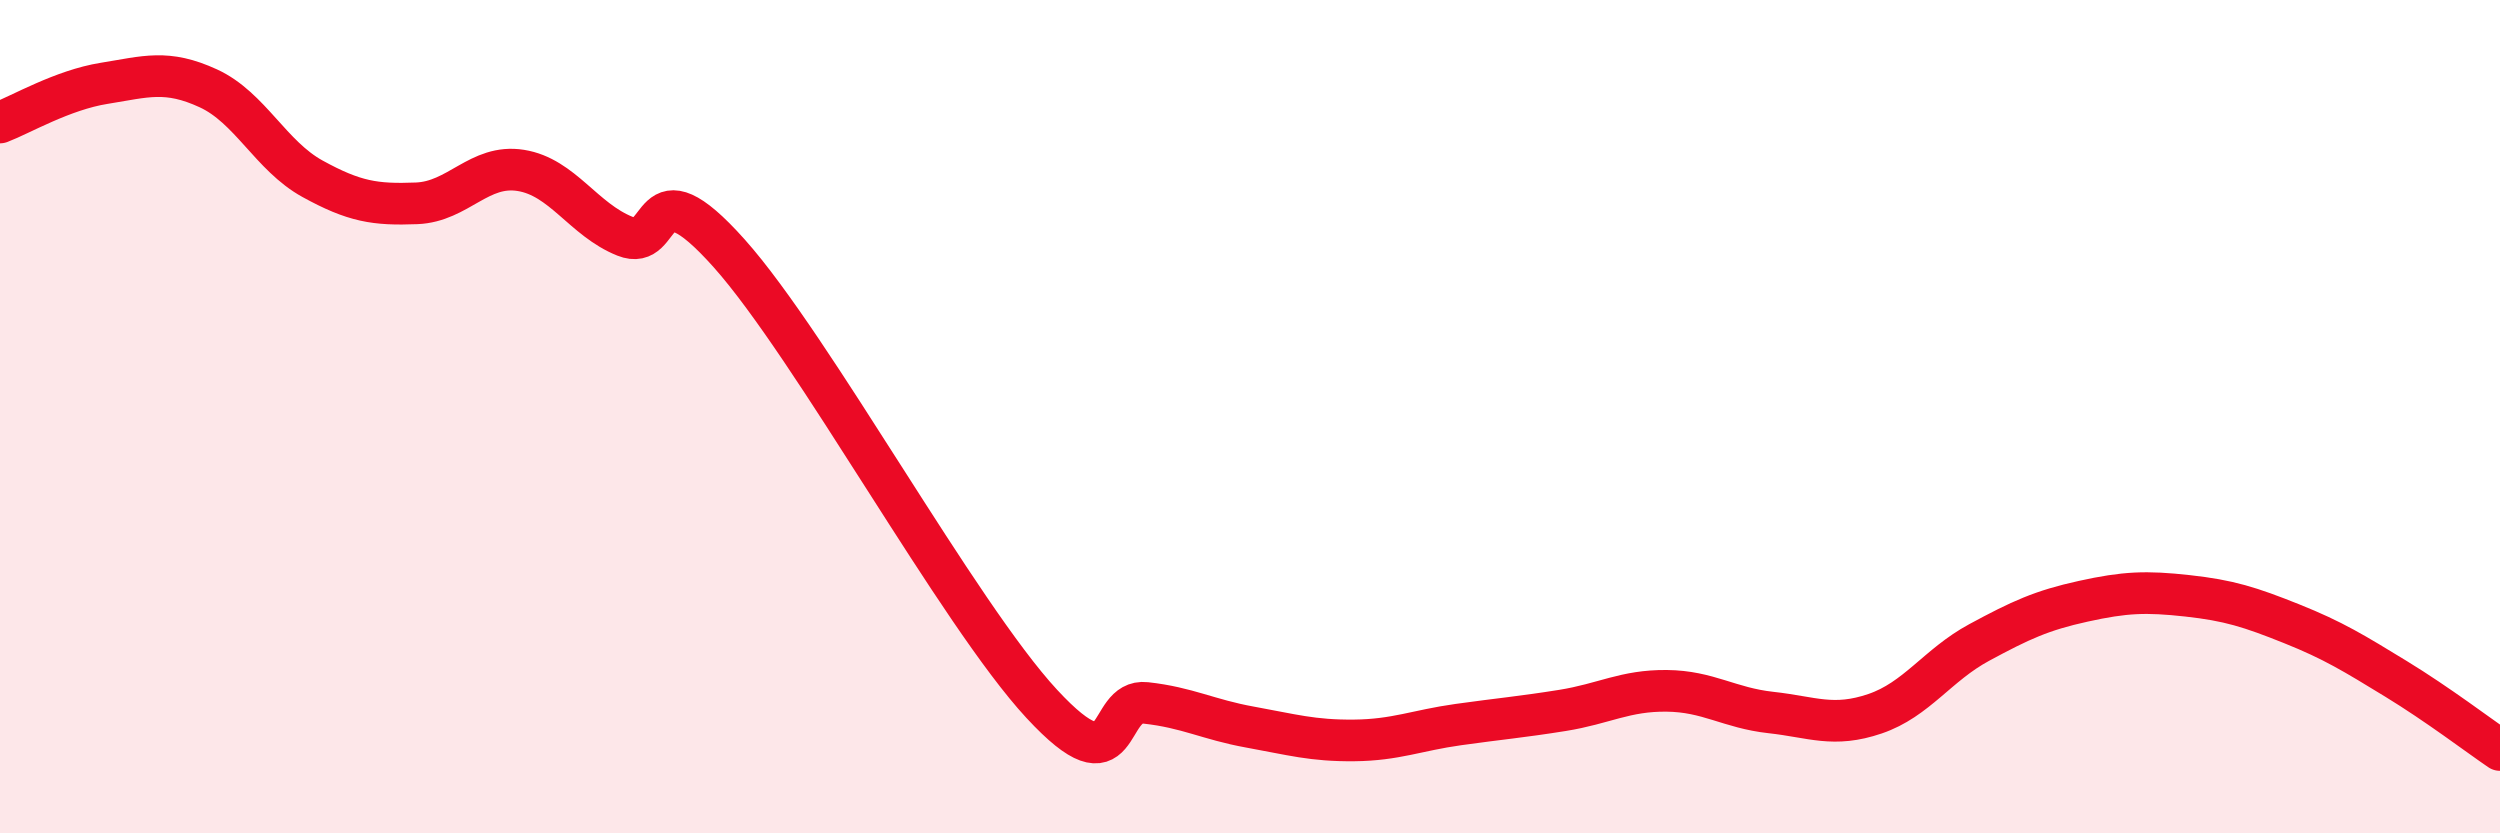
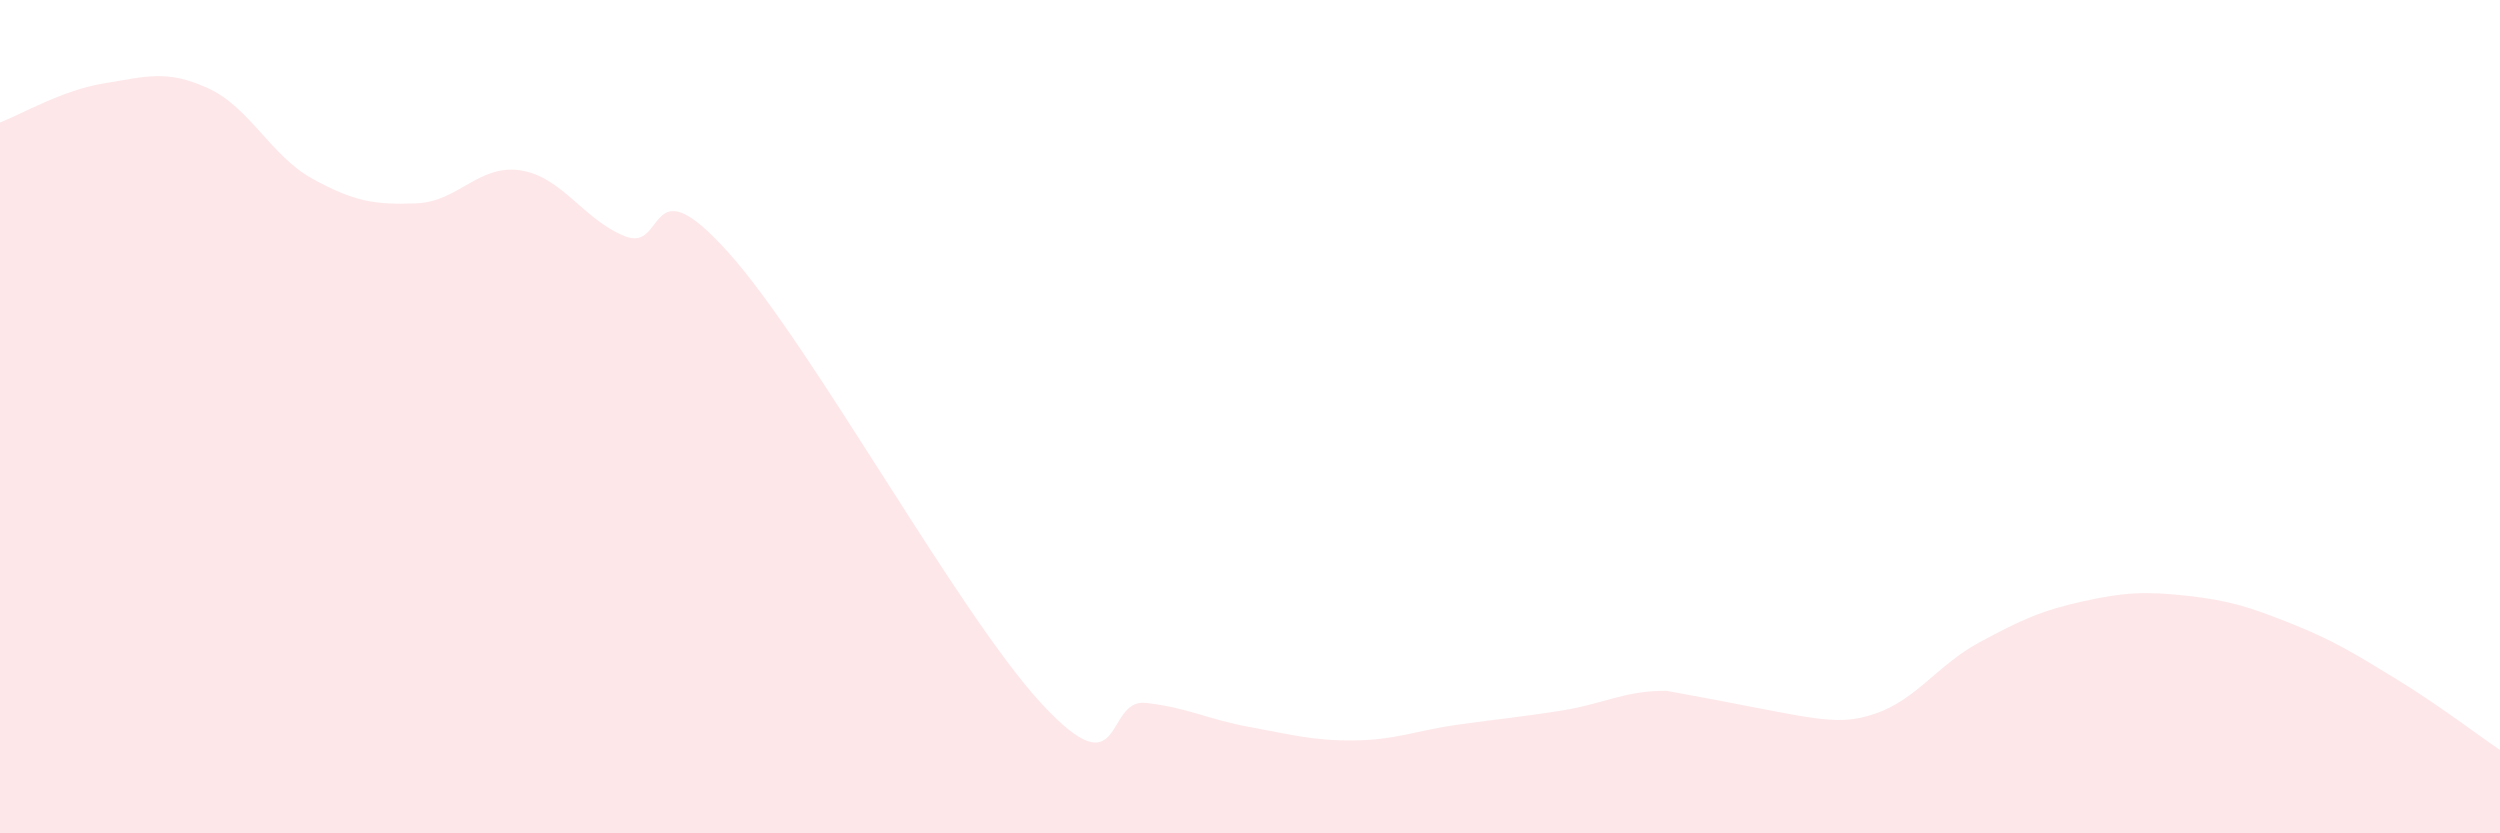
<svg xmlns="http://www.w3.org/2000/svg" width="60" height="20" viewBox="0 0 60 20">
-   <path d="M 0,2.94 C 0.5,2.75 1.5,2.16 2.5,2 C 3.5,1.84 4,1.66 5,2.12 C 6,2.58 6.5,3.74 7.5,4.29 C 8.5,4.84 9,4.92 10,4.88 C 11,4.84 11.5,3.93 12.5,4.09 C 13.5,4.25 14,5.27 15,5.67 C 16,6.07 15.5,3.84 17.5,6.08 C 19.5,8.32 23,14.73 25,16.89 C 27,19.05 26.5,16.76 27.5,16.87 C 28.5,16.98 29,17.27 30,17.45 C 31,17.63 31.5,17.78 32.5,17.77 C 33.5,17.76 34,17.53 35,17.39 C 36,17.25 36.5,17.21 37.5,17.05 C 38.5,16.89 39,16.57 40,16.58 C 41,16.59 41.5,16.99 42.5,17.1 C 43.5,17.21 44,17.47 45,17.13 C 46,16.79 46.5,15.96 47.5,15.42 C 48.5,14.88 49,14.65 50,14.43 C 51,14.21 51.5,14.19 52.5,14.3 C 53.5,14.41 54,14.57 55,14.97 C 56,15.37 56.5,15.68 57.5,16.29 C 58.5,16.9 59.5,17.66 60,18L60 20L0 20Z" fill="#EB0A25" opacity="0.1" stroke-linecap="round" stroke-linejoin="round" />
-   <path d="M 0,2.94 C 0.5,2.75 1.5,2.16 2.5,2 C 3.5,1.84 4,1.66 5,2.12 C 6,2.58 6.5,3.74 7.5,4.29 C 8.5,4.84 9,4.92 10,4.88 C 11,4.84 11.5,3.93 12.5,4.09 C 13.5,4.25 14,5.27 15,5.67 C 16,6.07 15.5,3.84 17.5,6.08 C 19.5,8.32 23,14.73 25,16.89 C 27,19.05 26.5,16.76 27.5,16.87 C 28.5,16.98 29,17.27 30,17.45 C 31,17.63 31.5,17.78 32.5,17.77 C 33.5,17.76 34,17.53 35,17.39 C 36,17.25 36.5,17.21 37.5,17.05 C 38.5,16.89 39,16.57 40,16.58 C 41,16.59 41.5,16.99 42.5,17.1 C 43.5,17.21 44,17.47 45,17.13 C 46,16.79 46.5,15.96 47.5,15.42 C 48.5,14.88 49,14.65 50,14.43 C 51,14.21 51.5,14.19 52.5,14.3 C 53.5,14.41 54,14.57 55,14.97 C 56,15.37 56.5,15.68 57.5,16.29 C 58.5,16.9 59.5,17.66 60,18" stroke="#EB0A25" stroke-width="1" fill="none" stroke-linecap="round" stroke-linejoin="round" />
+   <path d="M 0,2.94 C 0.5,2.75 1.5,2.16 2.5,2 C 3.5,1.84 4,1.66 5,2.12 C 6,2.58 6.5,3.74 7.5,4.29 C 8.5,4.84 9,4.92 10,4.88 C 11,4.84 11.5,3.93 12.5,4.09 C 13.5,4.25 14,5.27 15,5.67 C 16,6.07 15.5,3.84 17.5,6.08 C 19.5,8.32 23,14.73 25,16.89 C 27,19.05 26.5,16.76 27.5,16.87 C 28.5,16.98 29,17.27 30,17.45 C 31,17.63 31.5,17.78 32.5,17.77 C 33.5,17.76 34,17.53 35,17.39 C 36,17.25 36.5,17.21 37.5,17.05 C 38.5,16.89 39,16.57 40,16.58 C 43.5,17.21 44,17.47 45,17.13 C 46,16.79 46.5,15.96 47.5,15.42 C 48.5,14.88 49,14.65 50,14.43 C 51,14.21 51.5,14.19 52.5,14.3 C 53.5,14.41 54,14.57 55,14.97 C 56,15.37 56.5,15.68 57.5,16.29 C 58.5,16.9 59.5,17.66 60,18L60 20L0 20Z" fill="#EB0A25" opacity="0.1" stroke-linecap="round" stroke-linejoin="round" />
</svg>